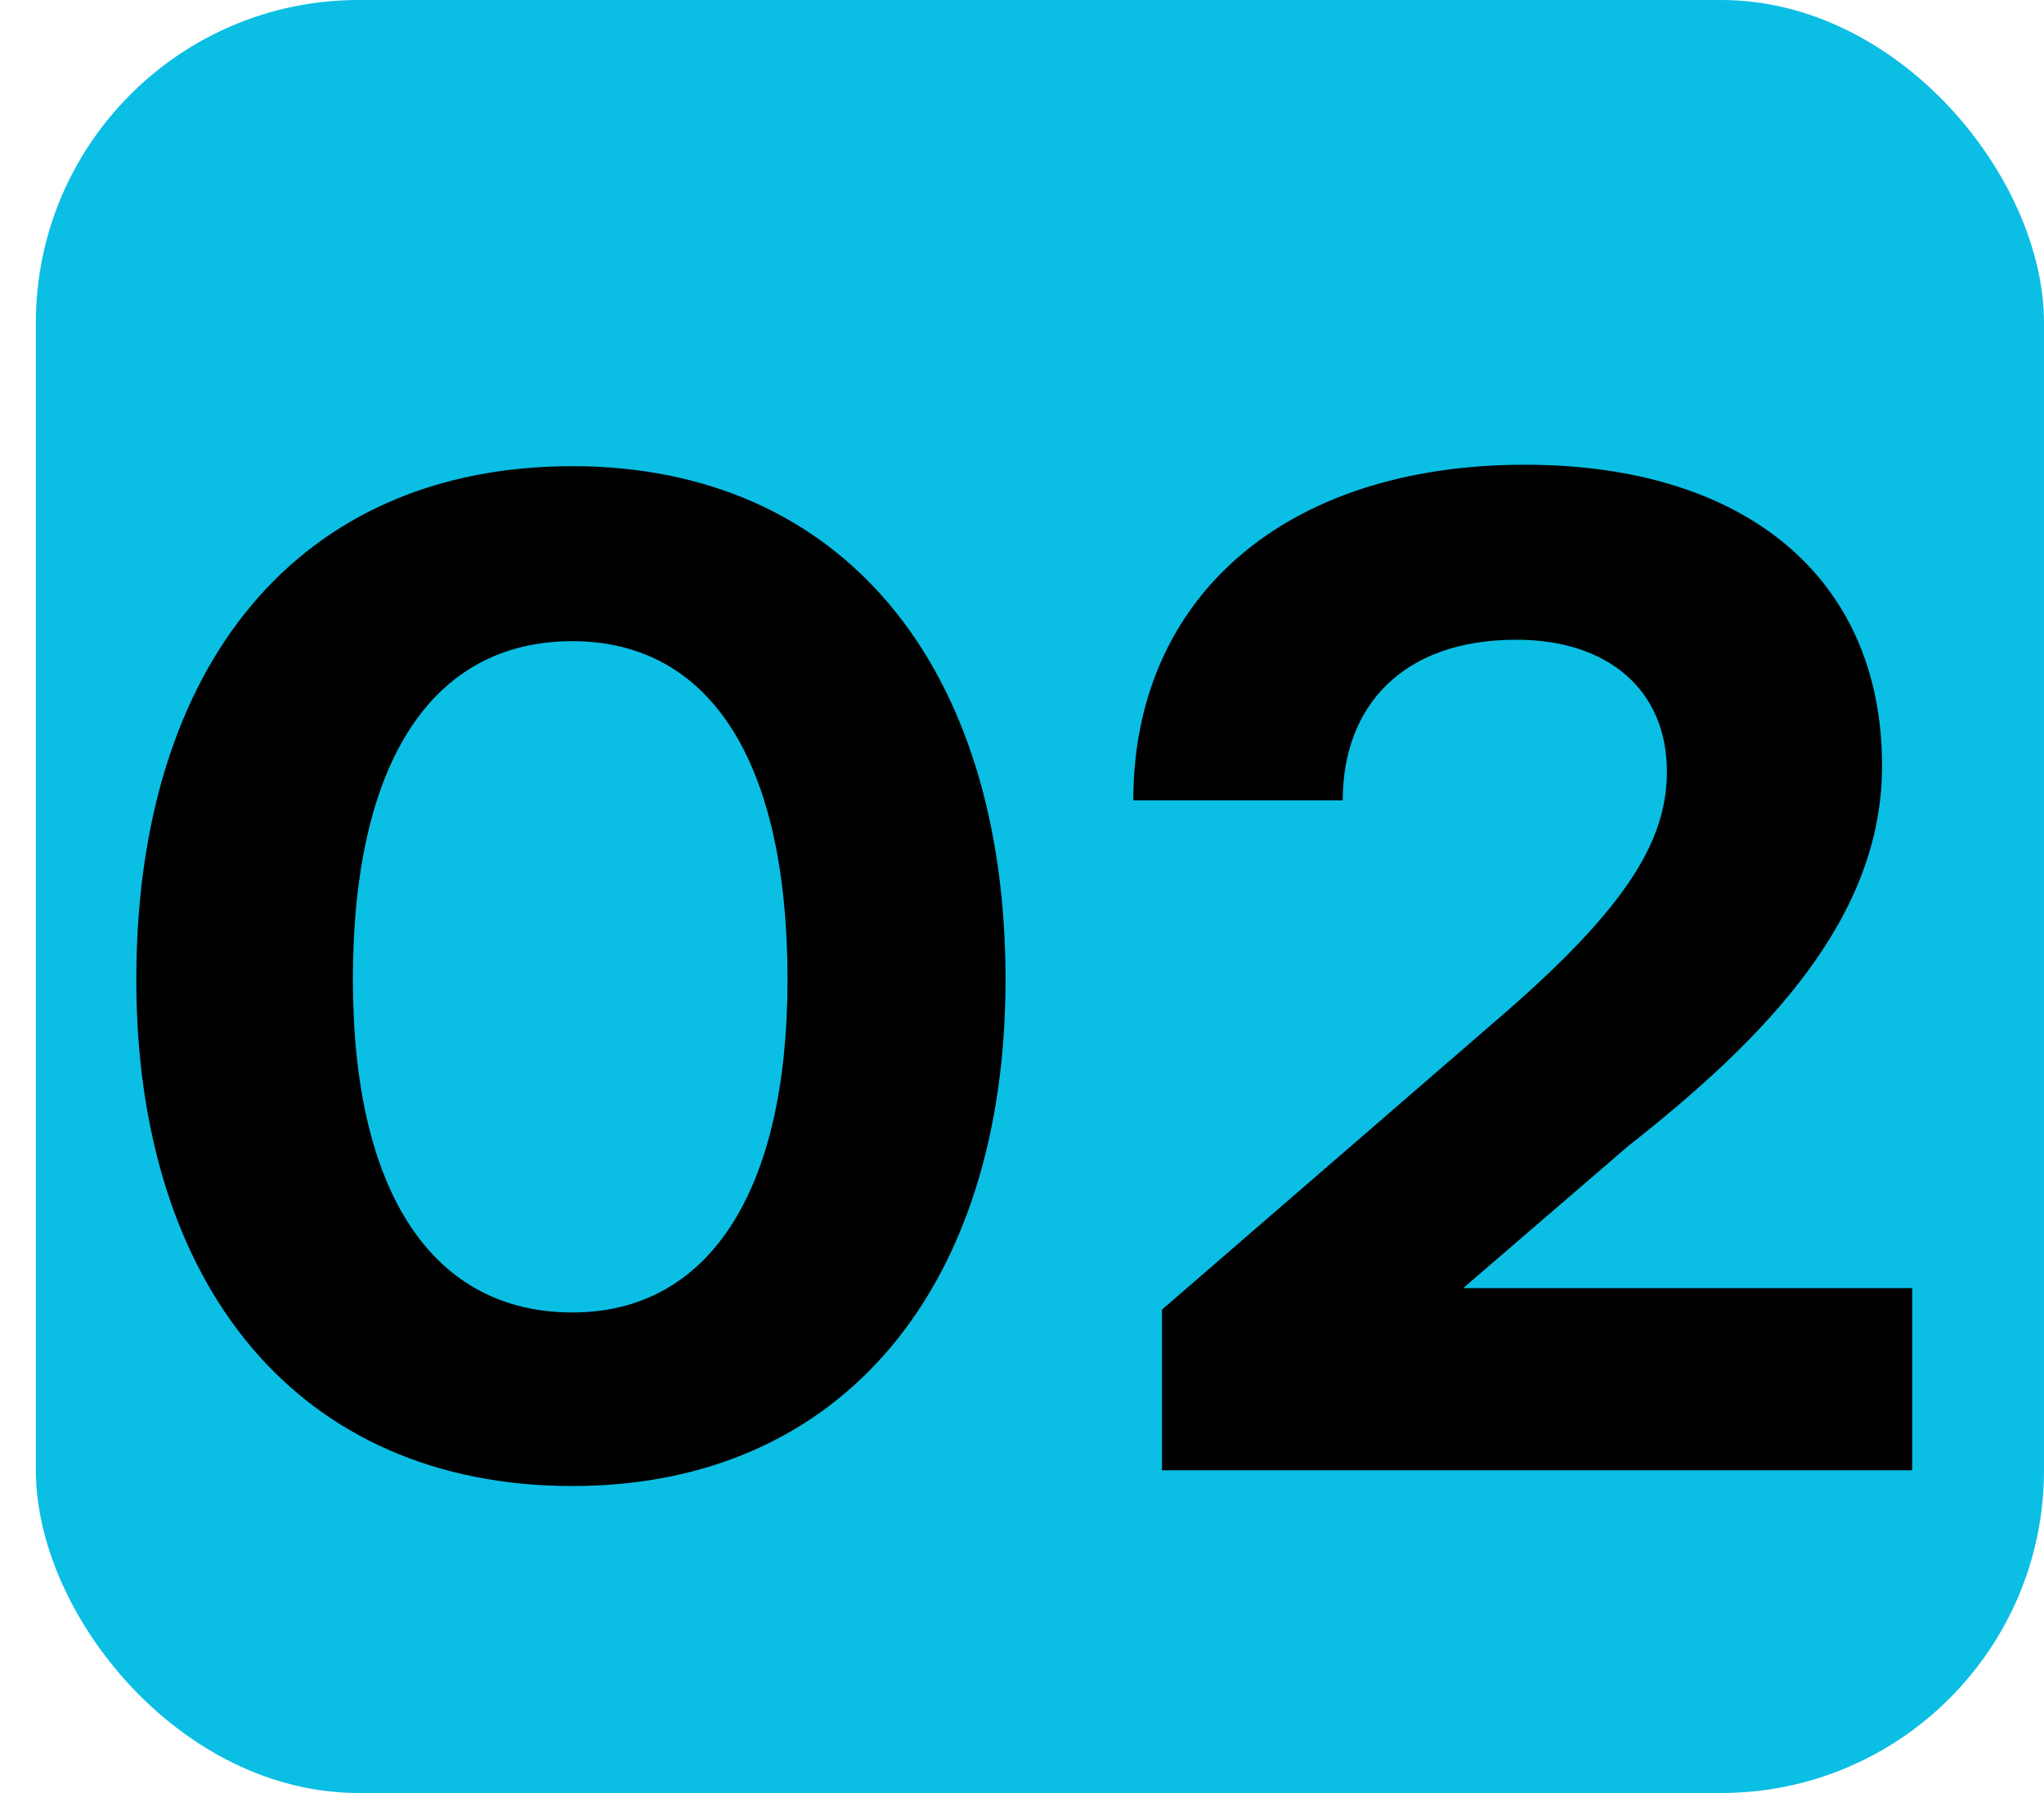
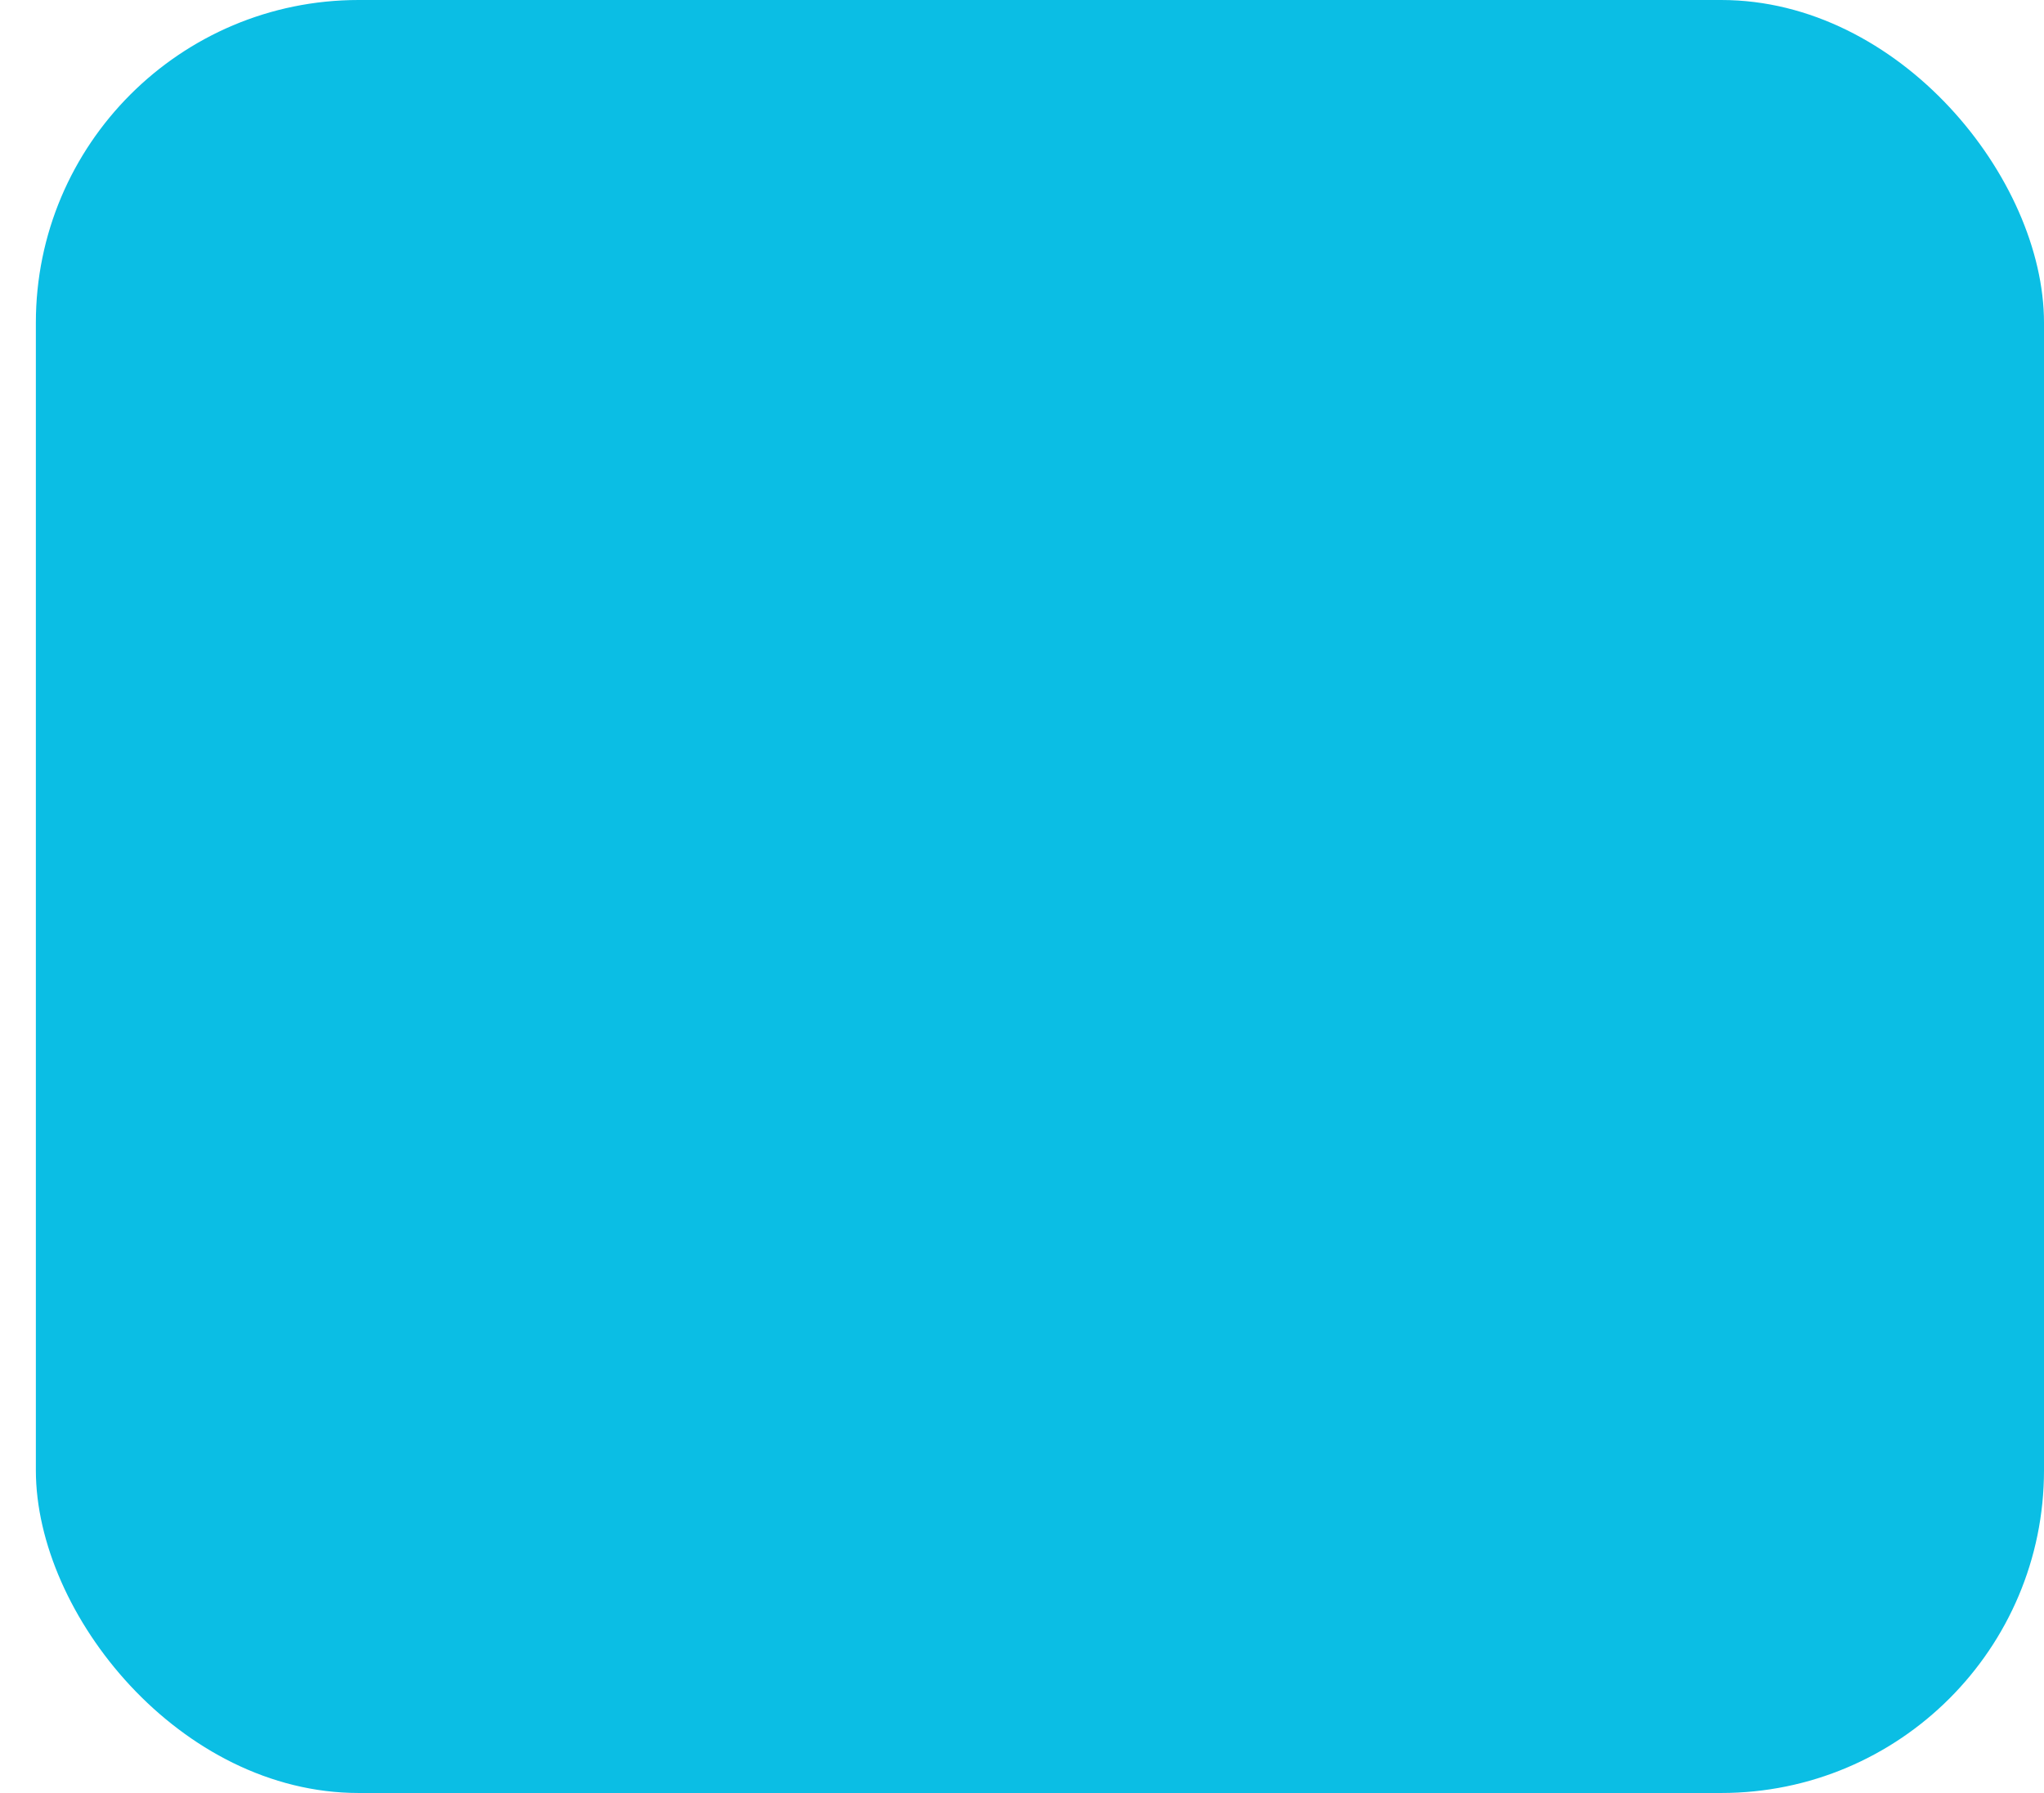
<svg xmlns="http://www.w3.org/2000/svg" width="57" height="50" viewBox="0 0 57 50" fill="none">
  <rect x="1" width="56" height="50" rx="9" fill="#0BBEE4" />
-   <path d="M15.961 41.44C8.321 41.44 3.801 35.84 3.801 27.32C3.801 18.56 8.321 13 15.961 13C23.481 13 28.041 18.56 28.041 27.32C28.041 35.84 23.521 41.44 15.961 41.44ZM15.961 36.6C19.761 36.6 21.961 33.24 21.961 27.32C21.961 21.16 19.761 17.88 15.961 17.88C12.081 17.88 9.841 21.2 9.841 27.32C9.841 33.28 12.081 36.6 15.961 36.6ZM32.404 41V36.52L41.604 28.56C45.204 25.48 46.484 23.56 46.484 21.52C46.484 19.24 44.844 17.84 42.284 17.84C39.084 17.84 37.444 19.72 37.444 22.32H31.604C31.604 16.68 35.804 12.96 42.524 12.96C48.684 12.96 52.484 16.12 52.484 21.36C52.484 25.56 49.324 28.88 45.404 31.96L40.804 35.92H53.324V41H32.404Z" fill="black" />
</svg>